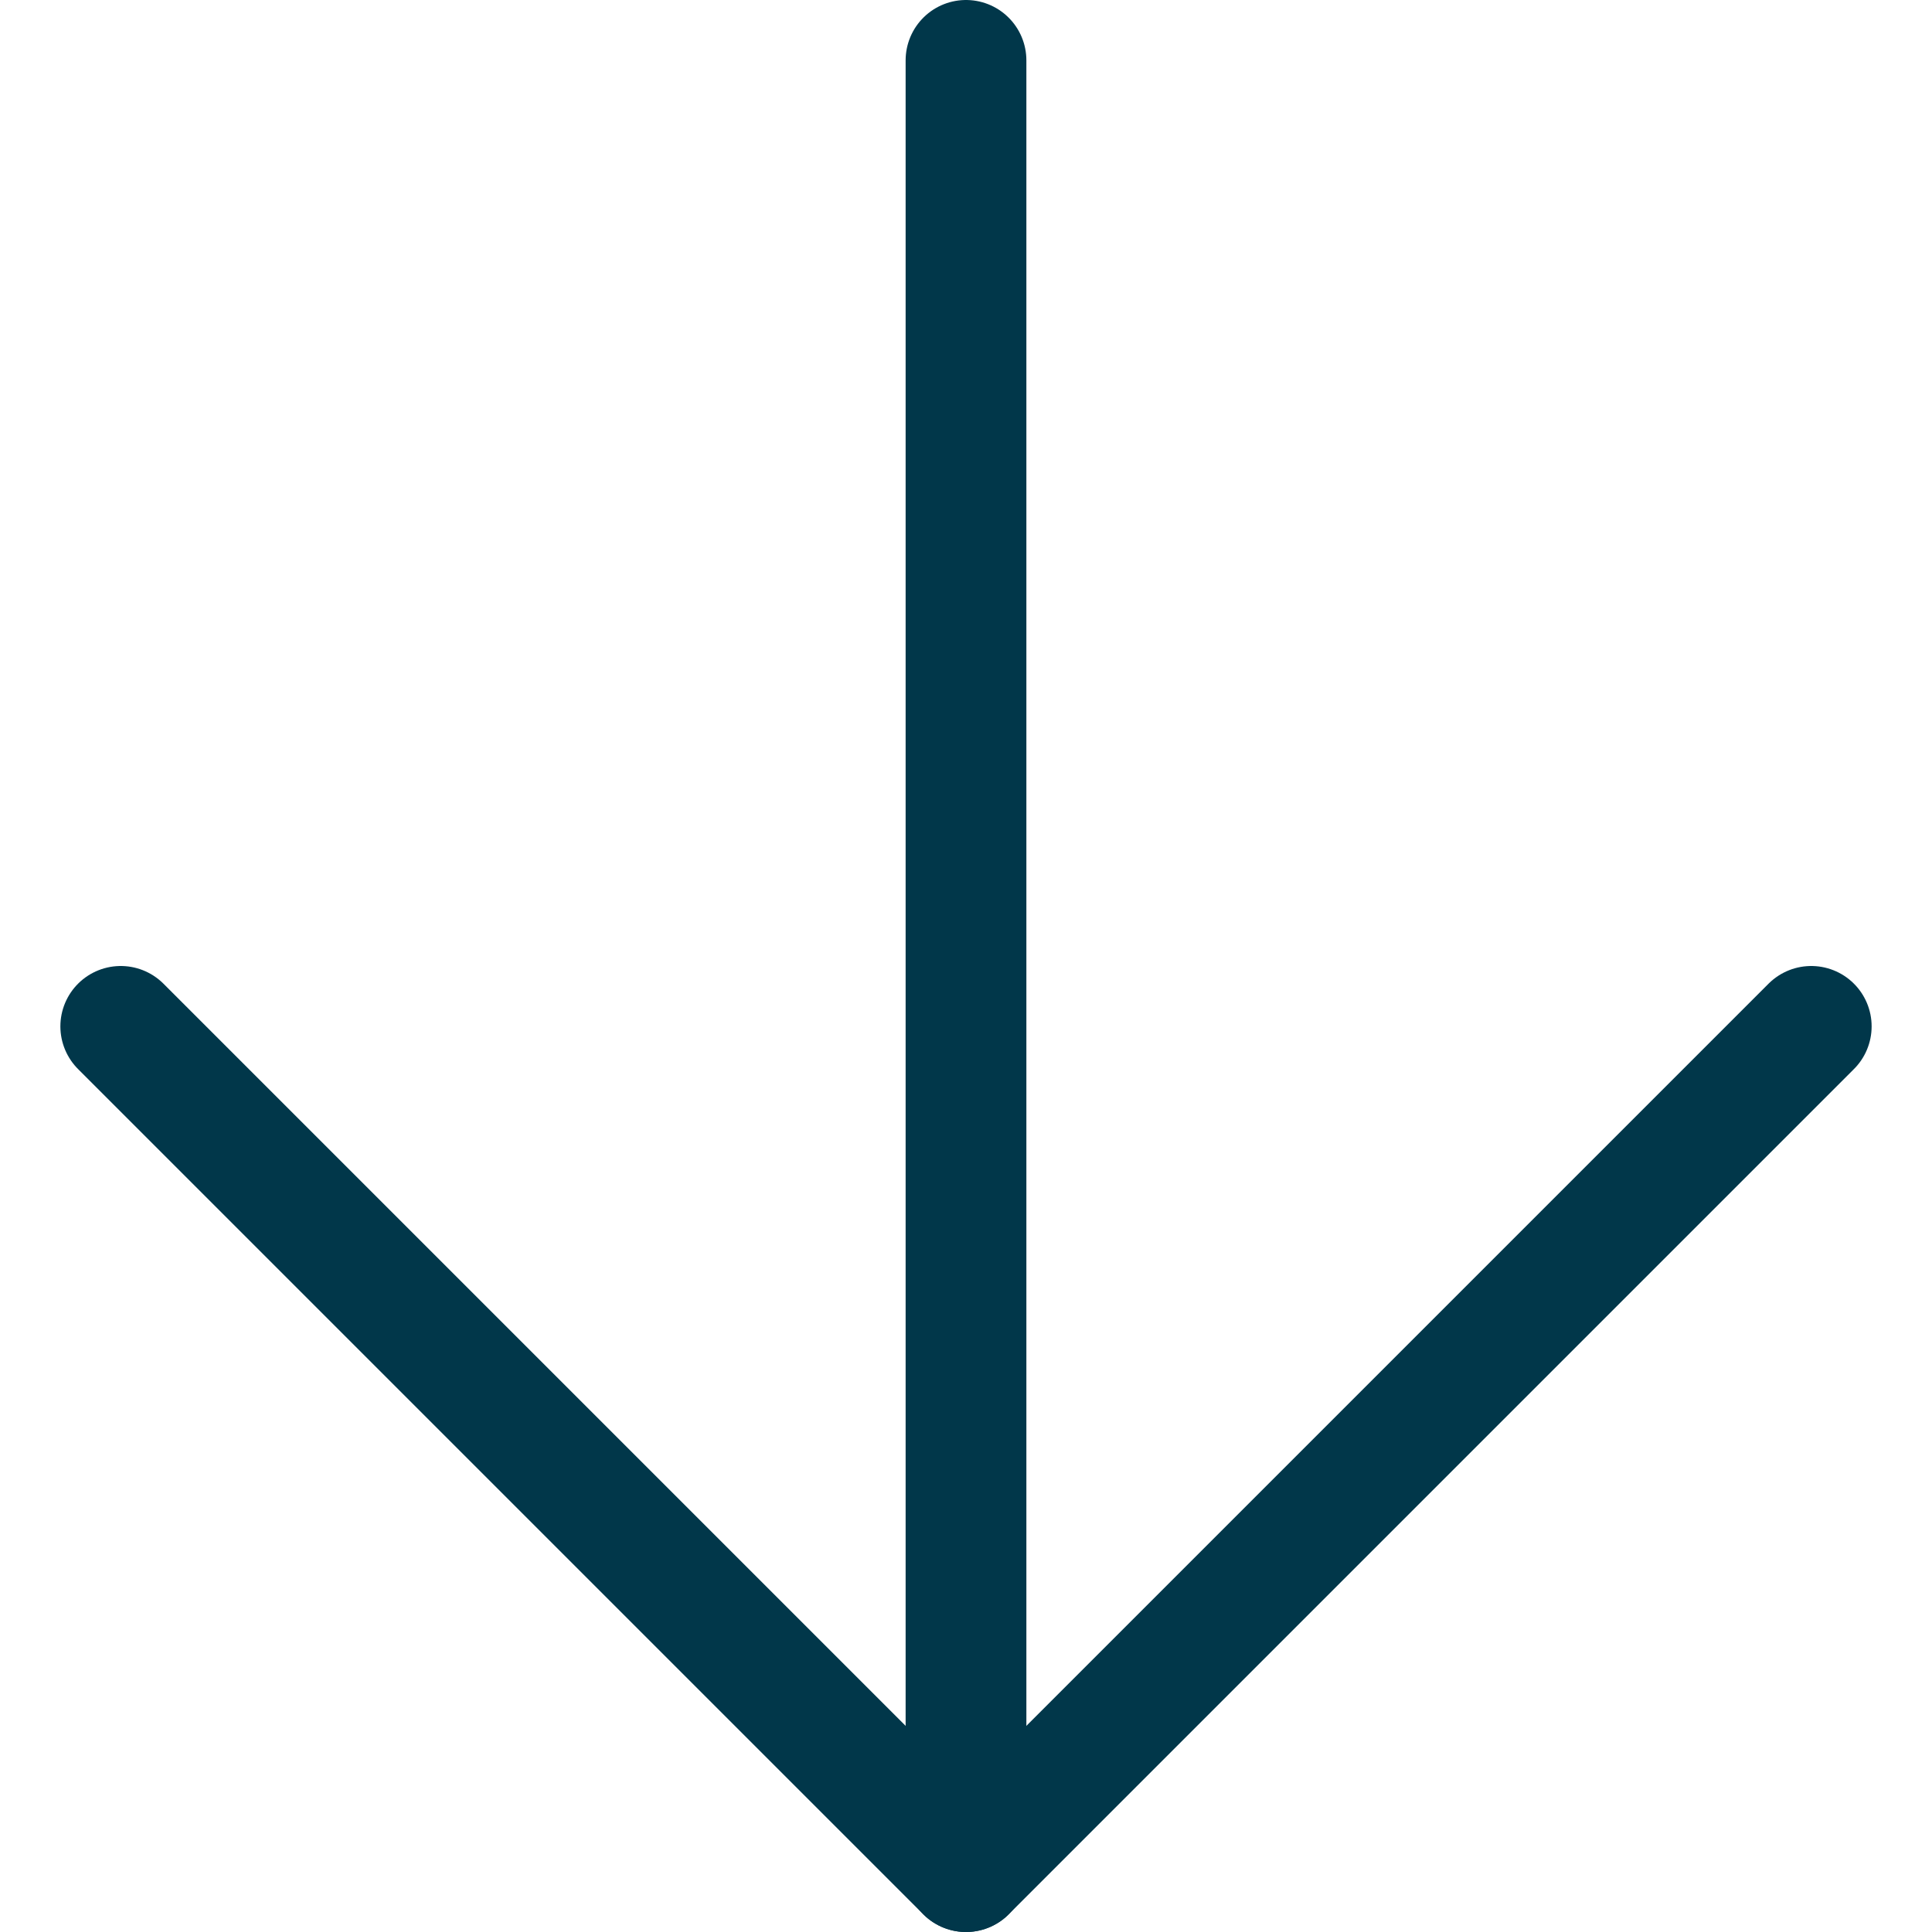
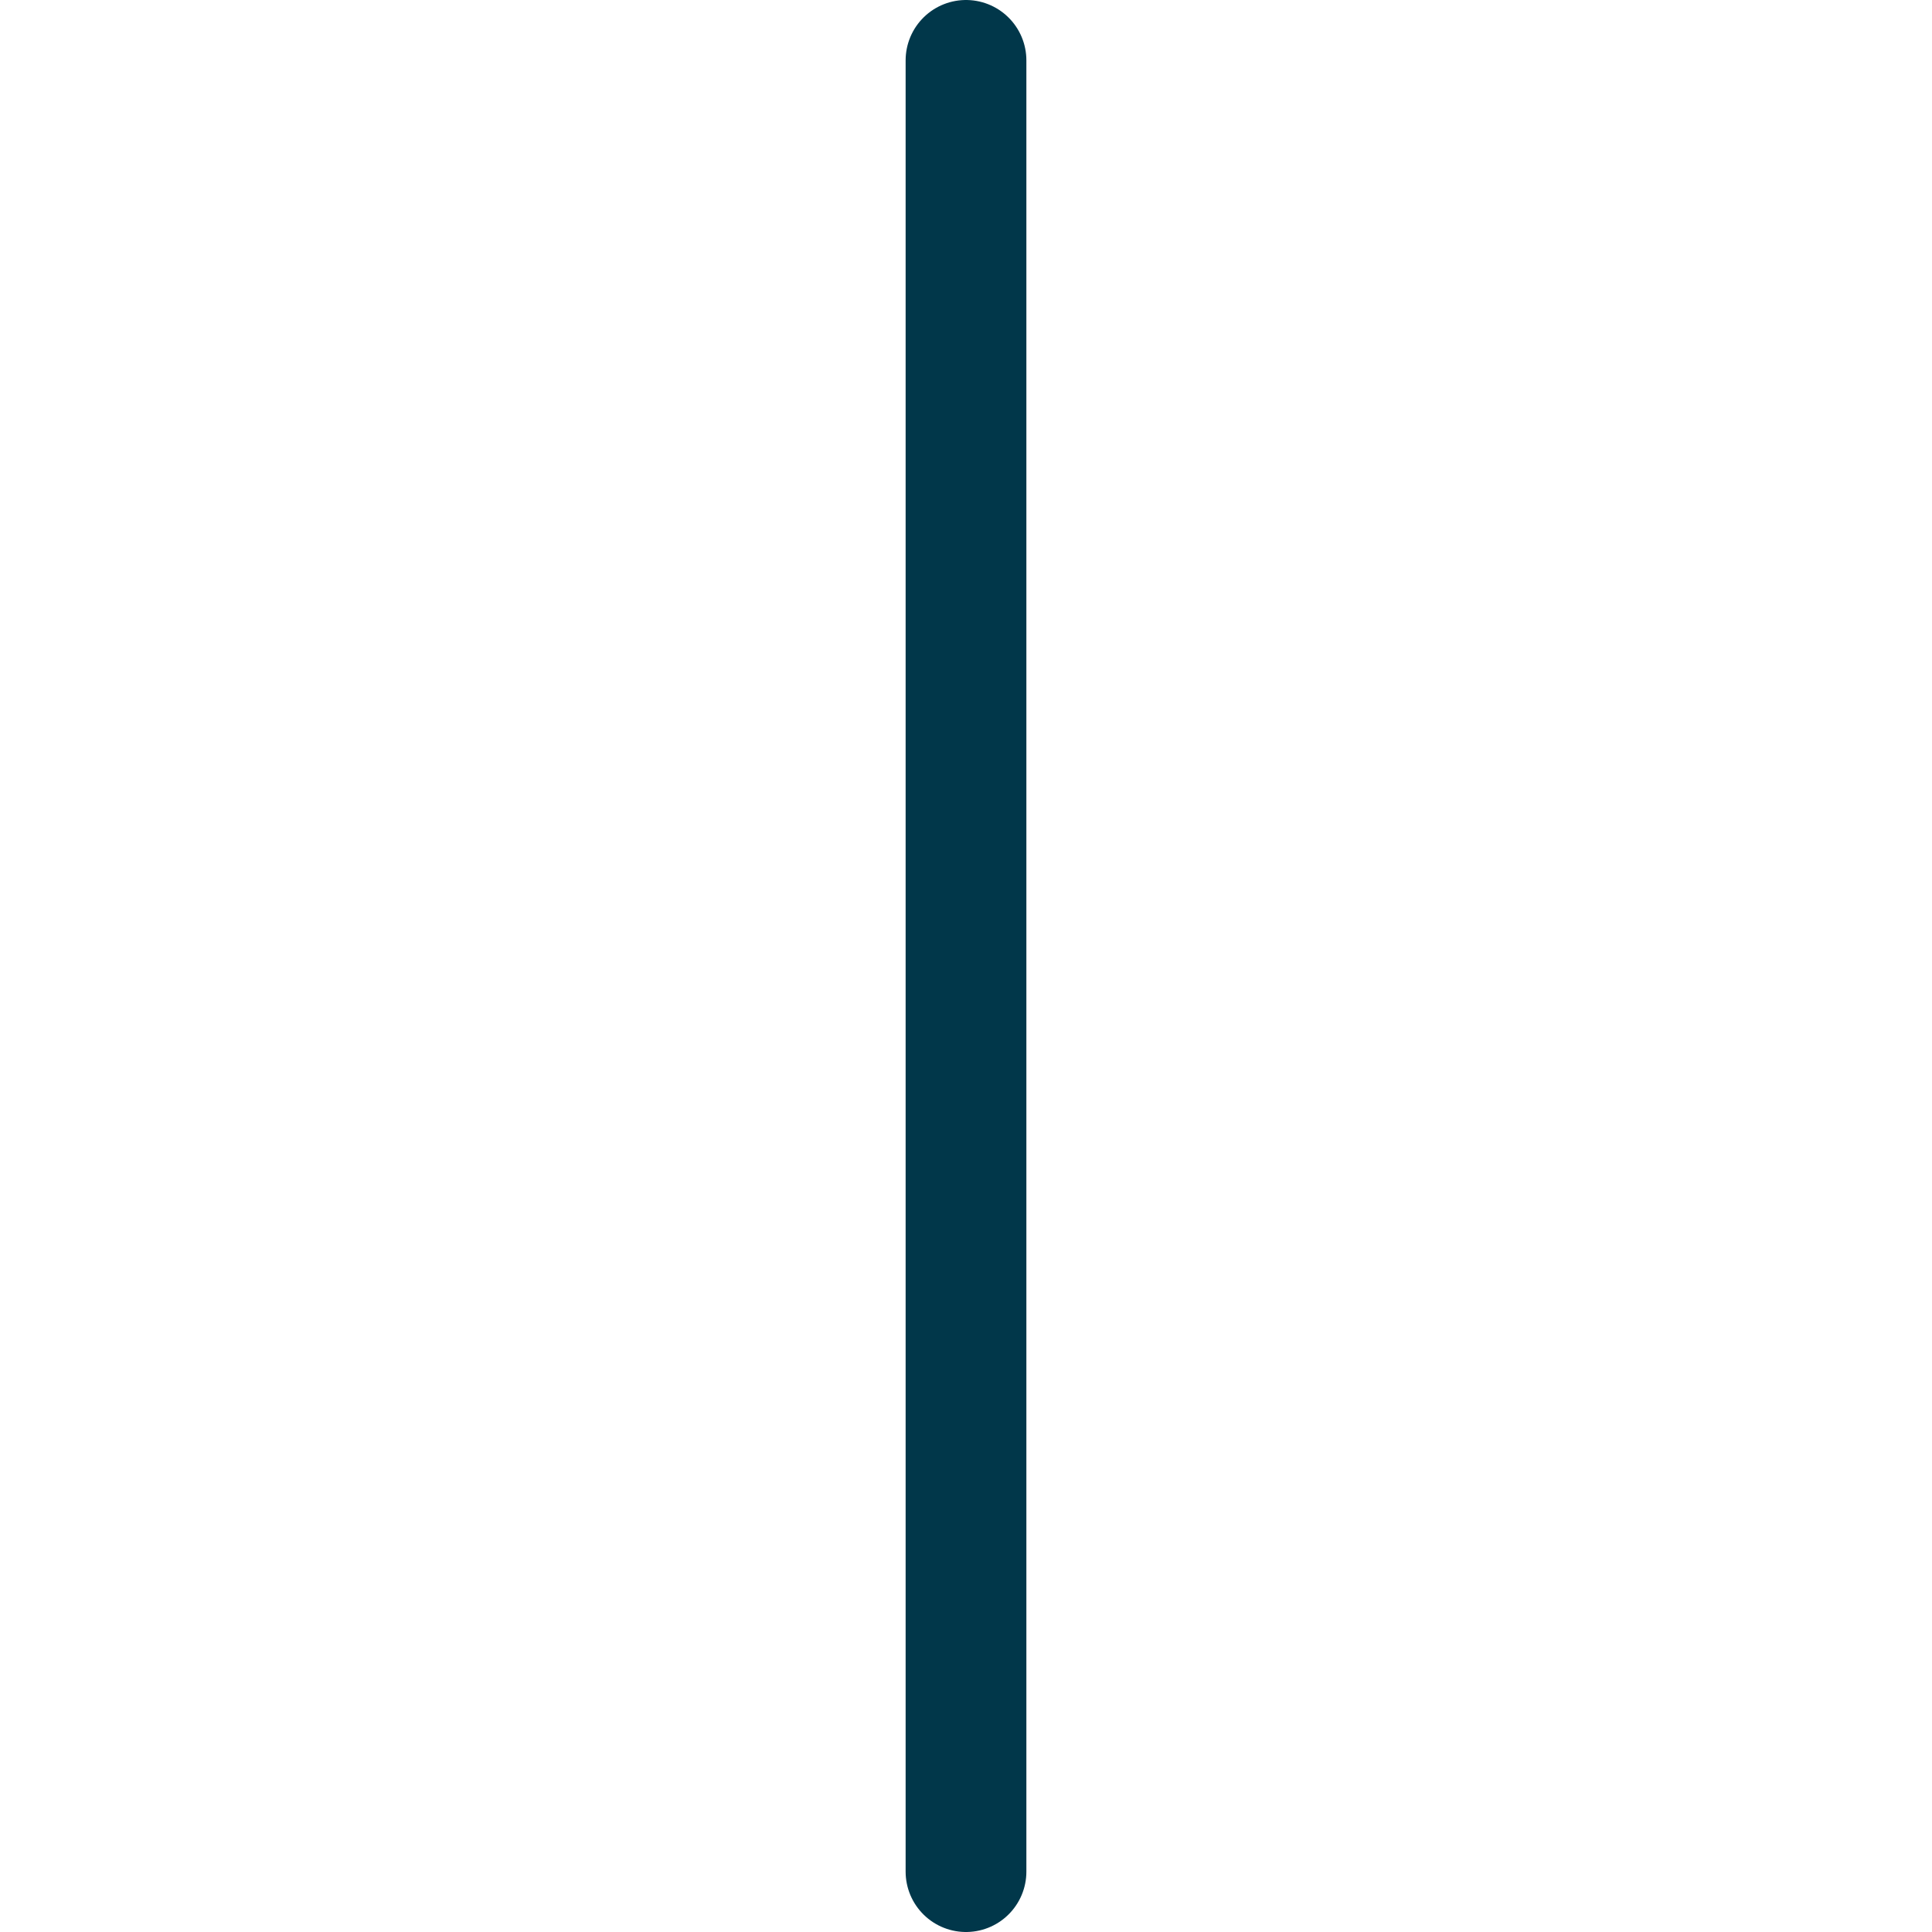
<svg xmlns="http://www.w3.org/2000/svg" viewBox="0 0 1200 1200" height="1200" width="1200">
  <g transform="matrix(50,0,0,50,0,0)">
    <path d="M12 0.75L12 23.25" fill="none" stroke="#01374A" stroke-linecap="round" stroke-linejoin="round" stroke-width="1.5" />
-     <path d="M1.5 12.75L12 23.25 22.5 12.75" fill="none" stroke="#01374A" stroke-linecap="round" stroke-linejoin="round" stroke-width="1.5" />
  </g>
</svg>